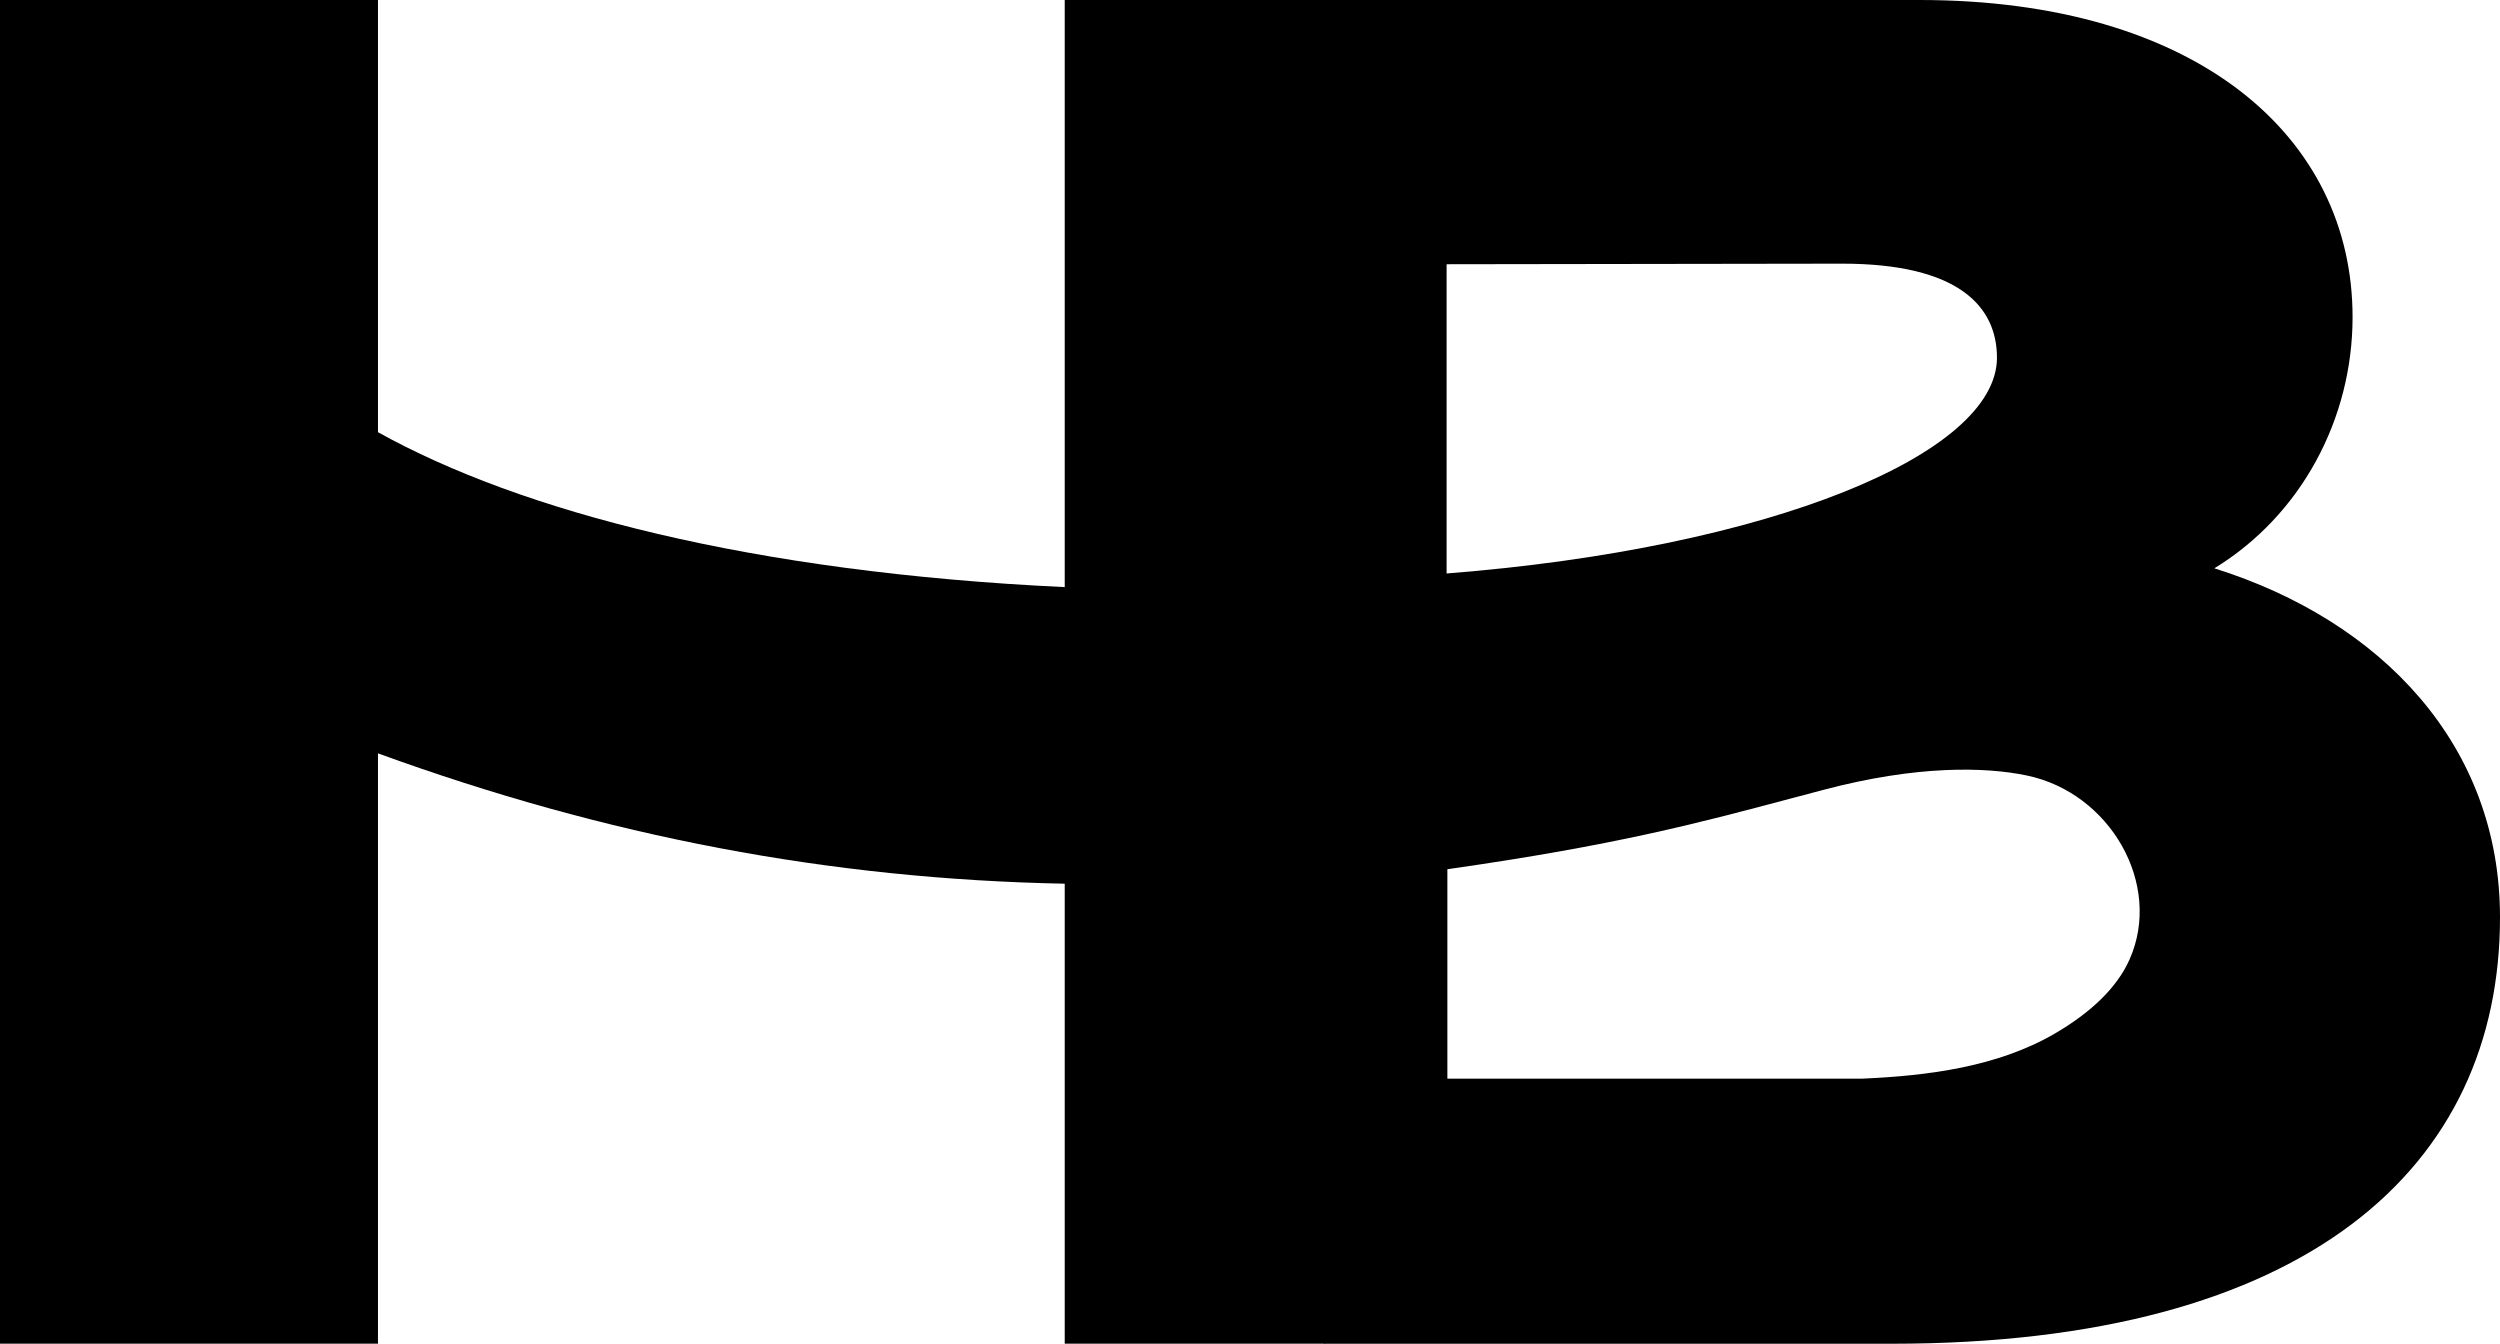
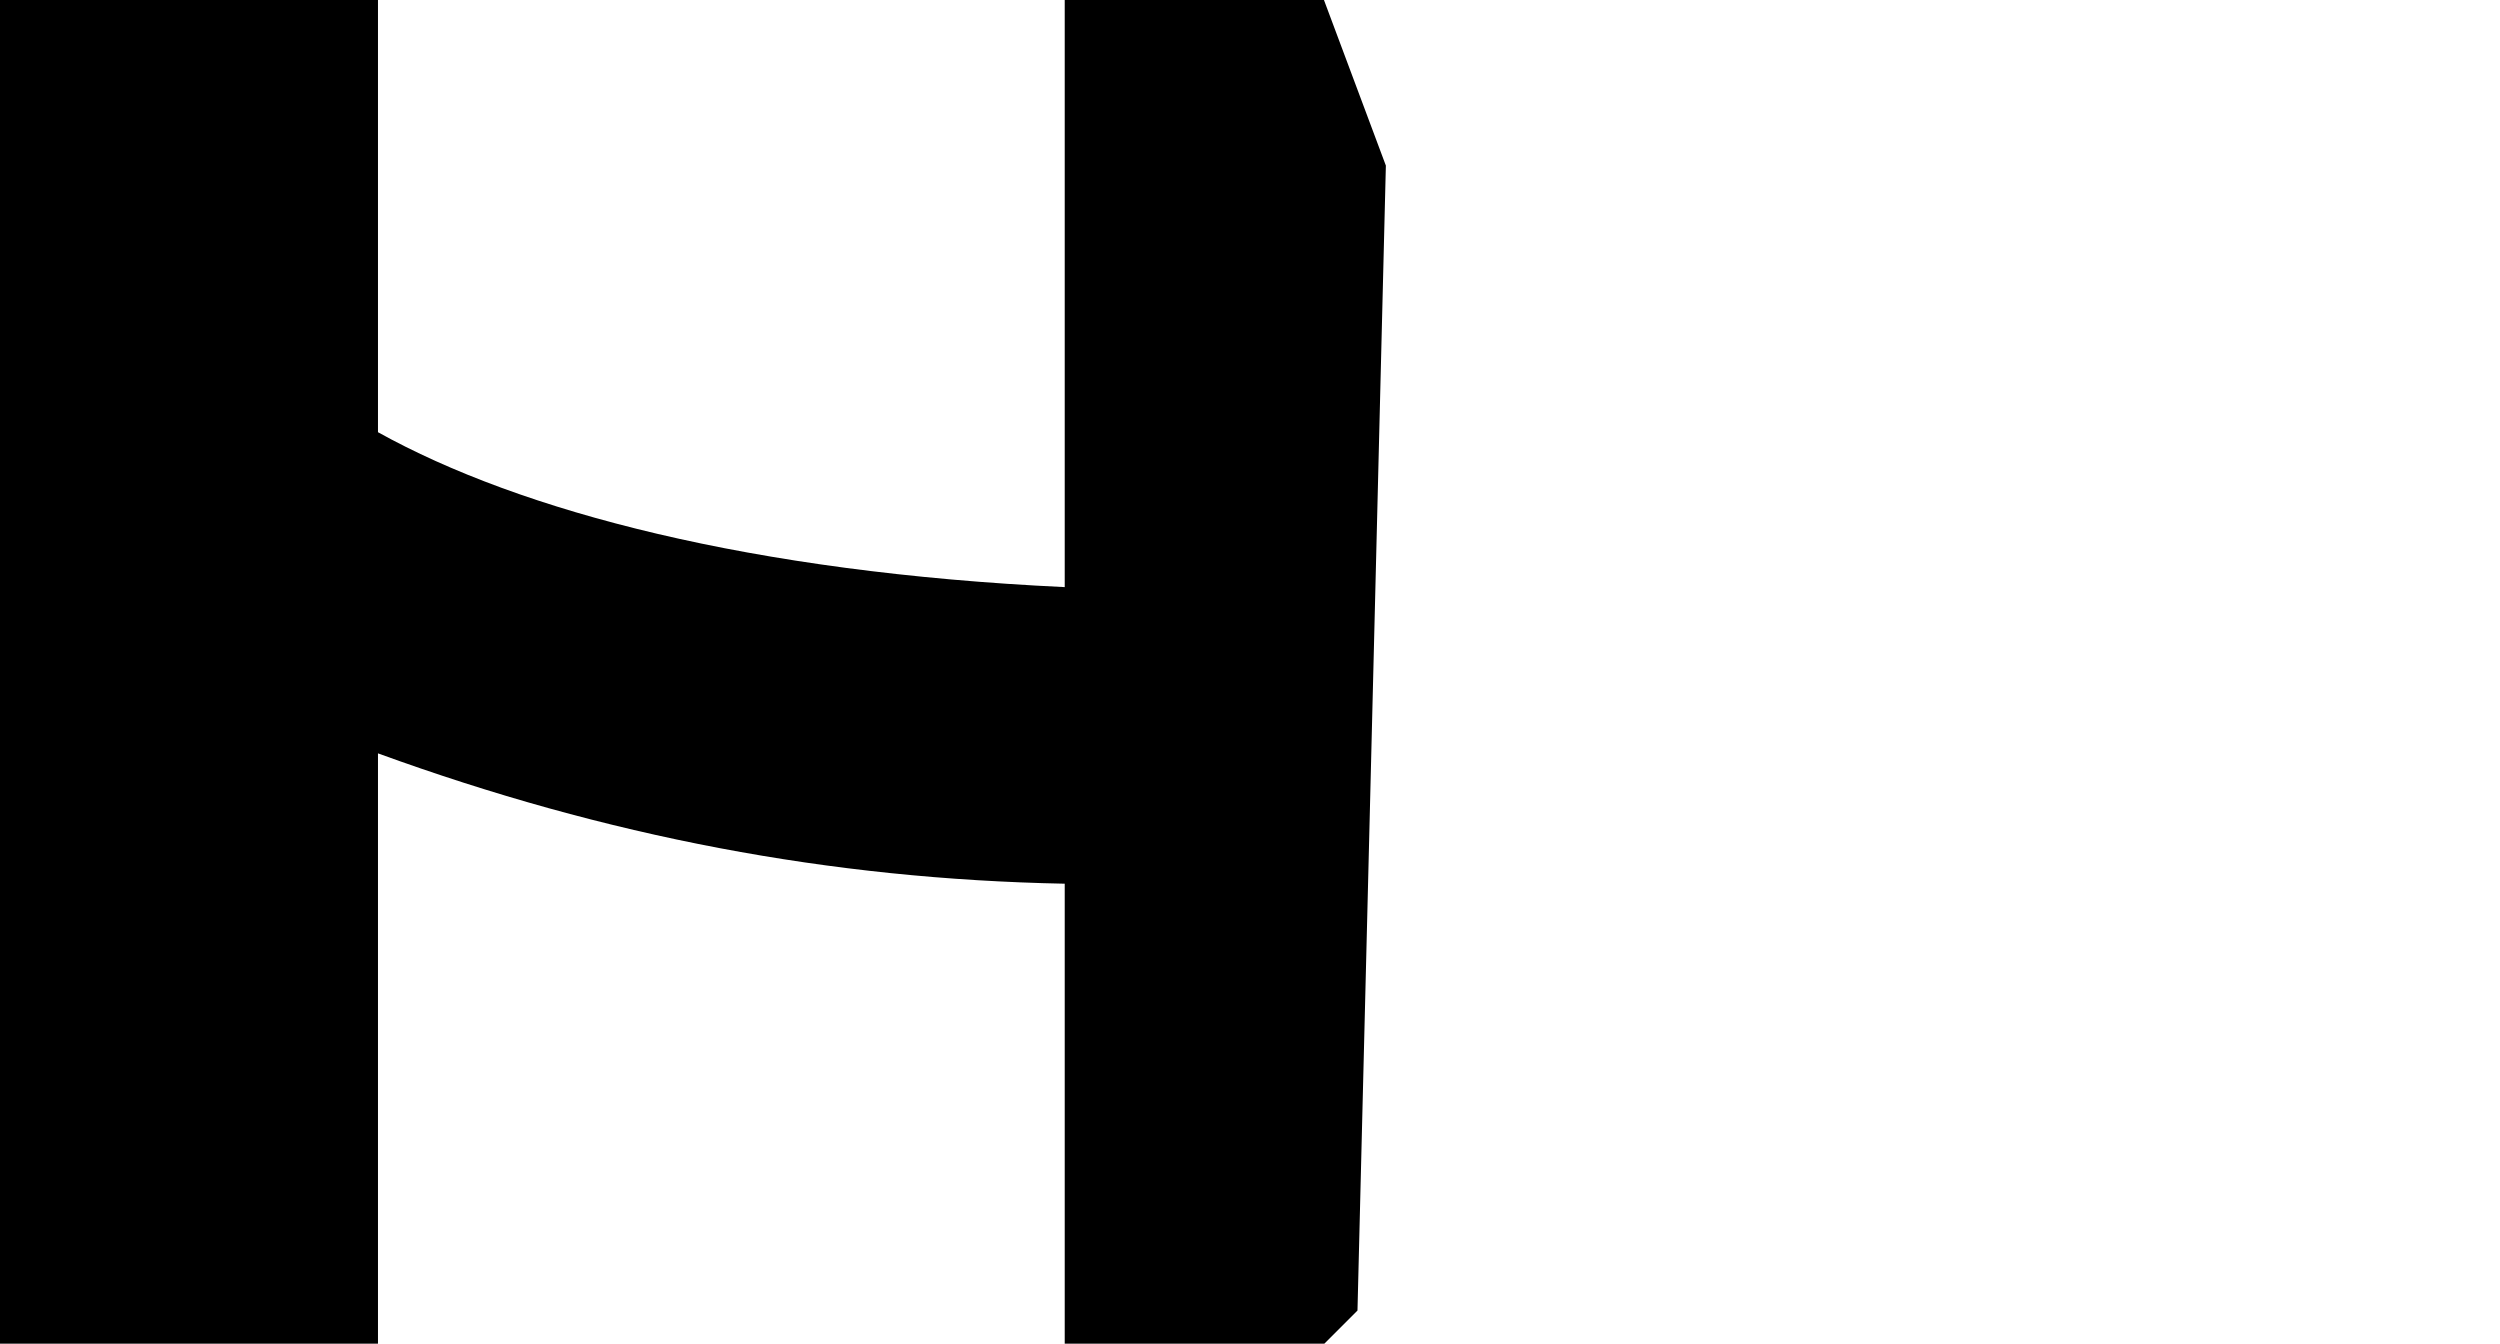
<svg xmlns="http://www.w3.org/2000/svg" xmlns:ns1="http://sodipodi.sourceforge.net/DTD/sodipodi-0.dtd" xmlns:ns2="http://www.inkscape.org/namespaces/inkscape" width="1000" height="537.496" viewBox="0 0 1000 537.496" version="1.1" id="svg104" ns1:docname="A.svg" ns2:version="0.92.4 (5da689c313, 2019-01-14)">
  <defs id="defs108" />
  <ns1:namedview pagecolor="#ffffff" bordercolor="#111111" borderopacity="1" objecttolerance="10" gridtolerance="10" guidetolerance="10" ns2:pageopacity="0" ns2:pageshadow="2" ns2:window-width="1920" ns2:window-height="1017" id="namedview106" showgrid="true" fit-margin-top="0" fit-margin-left="0" fit-margin-right="0" fit-margin-bottom="0" ns2:zoom="0.39804821" ns2:cx="563.35623" ns2:cy="-67.726914" ns2:window-x="1912" ns2:window-y="-8" ns2:window-maximized="1" ns2:current-layer="svg104">
    <ns2:grid type="xygrid" id="grid123" originx="82.924" originy="714.02" />
  </ns1:namedview>
-   <path d="m 1000,366.918 c 0,-68.723 -47.185,-118.518 -114.256,-139.595 34.668,-21.193 55.285,-59.662 55.285,-100.473 C 941.029,54.402 878.411,0 767.763,0 H 529.585 V 537.496 H 756.706 C 923.33,537.496 1000,466.547 1000,366.918 Z M 578.642,105.695 736.896,105.463 c 46.762,0 61.889,17.277 61.889,37.625 0,38.508 -90.491,76.133 -220.143,86.307 z m 243.37,307.678 c 14.589,-8.523 24.878,-18.467 29.793,-29.562 13.361,-29.946 -7.678,-66.726 -41.195,-73.637 -16.662,-3.455 -43.806,-4.108 -81.046,5.721 l -13.63,3.609 c -36.665,9.752 -69.951,18.659 -136.985,28.18 v 83.773 h 166.009 c 26.222,-1.152 54.095,-4.684 77.054,-18.083 z" id="path100" ns2:connector-curvature="0" style="clip-rule:evenodd;fill:#000000;fill-rule:evenodd;stroke-width:38.393" ns1:nodetypes="scssccssccsccccccccccc" />
  <path d="m 529.585,0 h -103.696 V 234.847 C 300.729,228.935 208.318,204.632 151.19,172.882 V 0 H 0 V 537.458 H 151.19 V 301.344 c 91.566,33.325 180.791,50.294 274.699,52.137 v 183.977 h 103.856 l 13.247,-13.247 11.355,-457.974 z" id="path102" ns2:connector-curvature="0" style="fill:#000000;stroke-width:38.393" ns1:nodetypes="ccccccccccccccc" />
</svg>